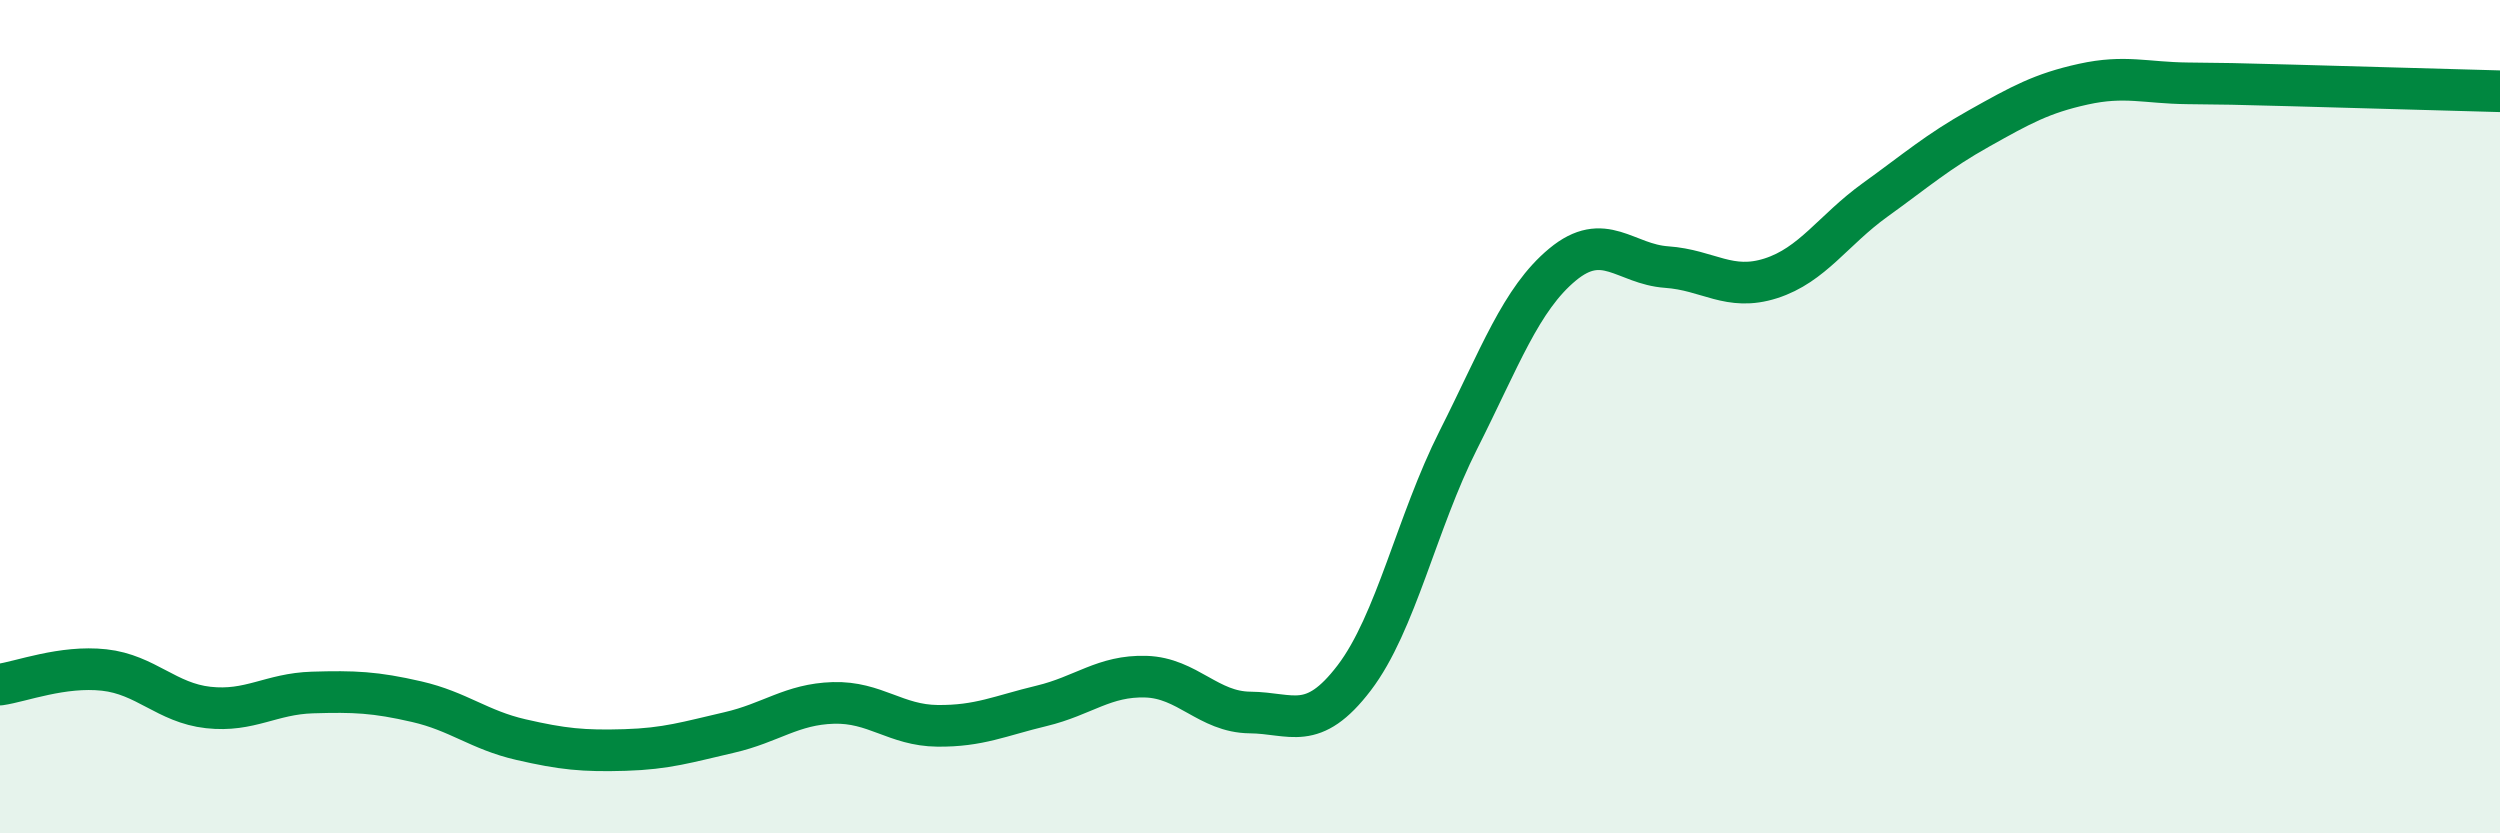
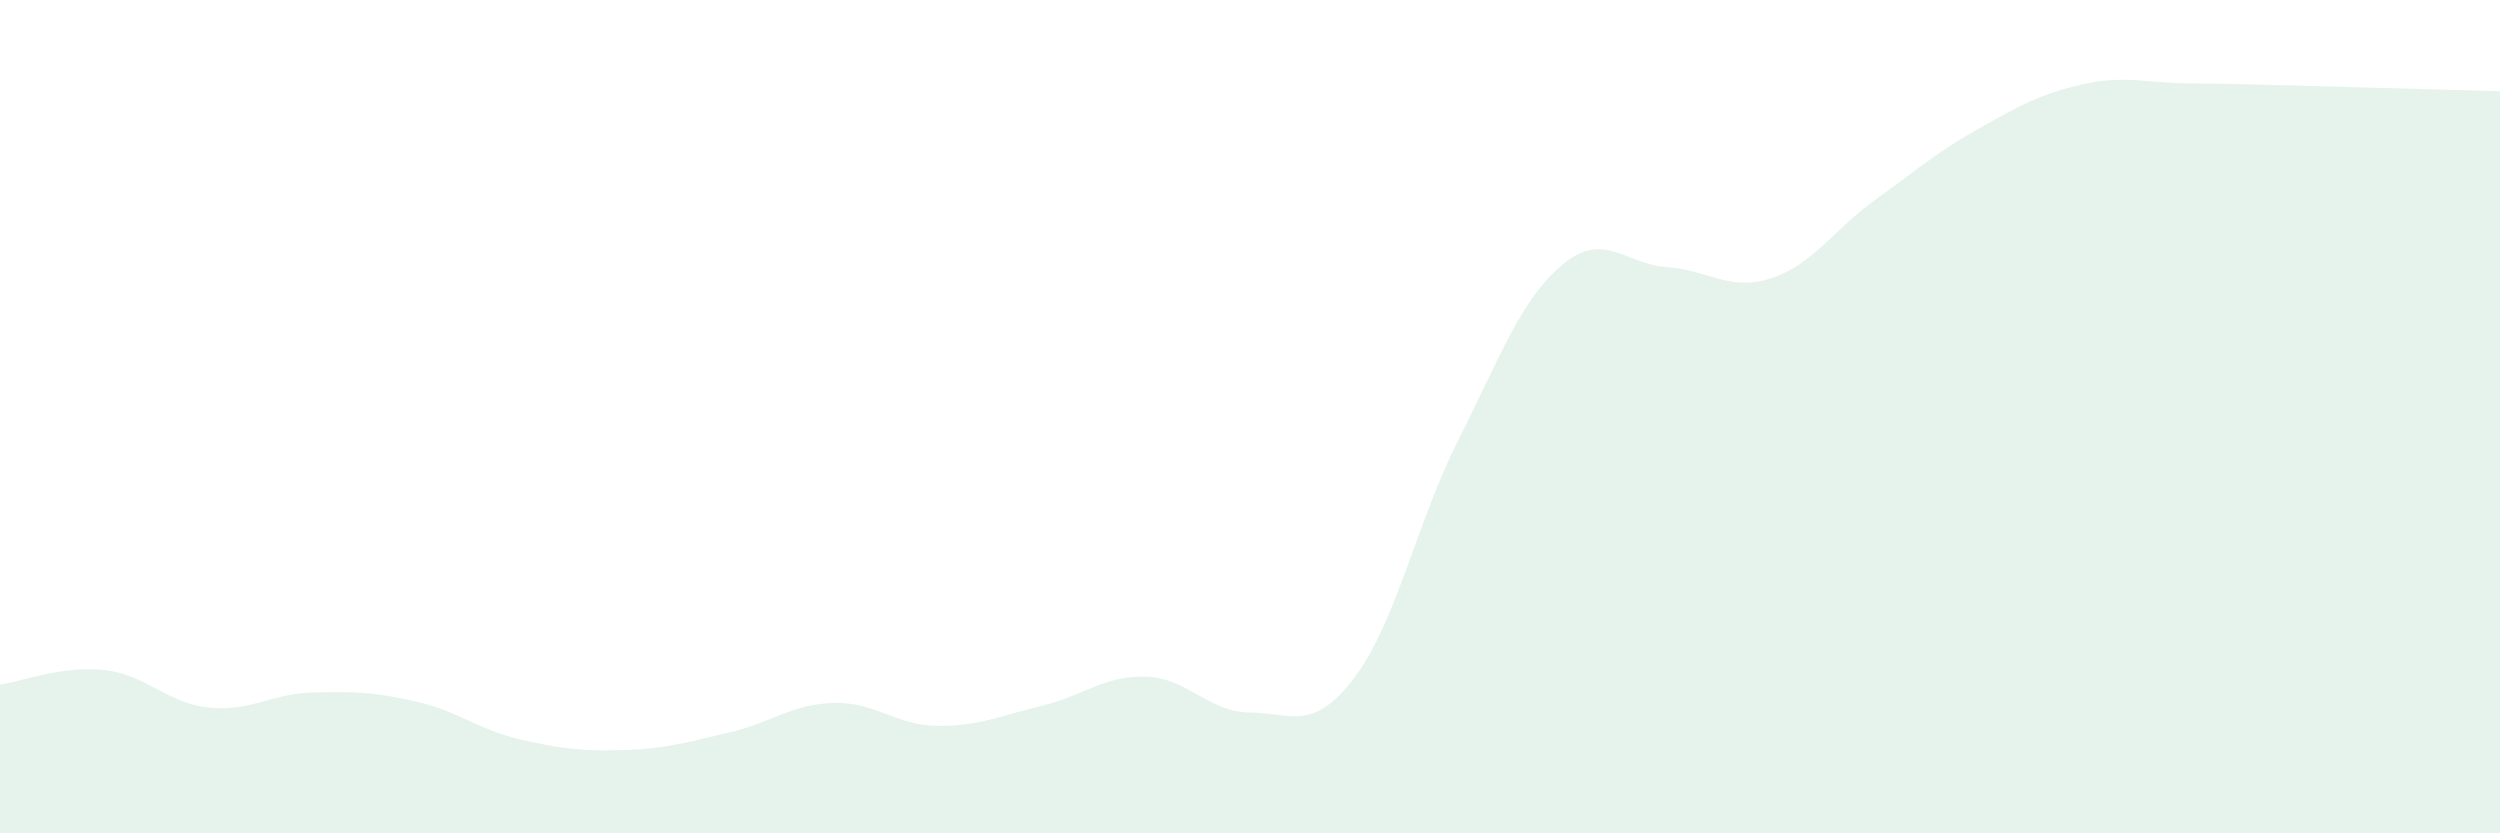
<svg xmlns="http://www.w3.org/2000/svg" width="60" height="20" viewBox="0 0 60 20">
  <path d="M 0,16.43 C 0.5,16.36 1.5,15.97 2.5,16.08 C 3.5,16.19 4,16.87 5,16.98 C 6,17.09 6.5,16.65 7.5,16.62 C 8.5,16.59 9,16.61 10,16.84 C 11,17.07 11.5,17.52 12.5,17.75 C 13.5,17.98 14,18.03 15,18 C 16,17.97 16.5,17.81 17.5,17.58 C 18.5,17.35 19,16.9 20,16.87 C 21,16.84 21.5,17.41 22.5,17.42 C 23.5,17.43 24,17.18 25,16.94 C 26,16.7 26.5,16.21 27.5,16.24 C 28.5,16.27 29,17.09 30,17.1 C 31,17.11 31.5,17.58 32.5,16.27 C 33.5,14.96 34,12.54 35,10.56 C 36,8.58 36.5,7.18 37.5,6.35 C 38.5,5.52 39,6.34 40,6.41 C 41,6.48 41.5,7 42.5,6.68 C 43.5,6.36 44,5.52 45,4.8 C 46,4.08 46.5,3.64 47.5,3.08 C 48.5,2.52 49,2.24 50,2.02 C 51,1.8 51.5,1.99 52.5,2 C 53.5,2.01 53.5,2.01 55,2.05 C 56.5,2.09 59,2.16 60,2.19L60 20L0 20Z" fill="#008740" opacity="0.1" stroke-linecap="round" stroke-linejoin="round" />
-   <path d="M 0,16.43 C 0.5,16.36 1.5,15.97 2.5,16.08 C 3.5,16.19 4,16.87 5,16.98 C 6,17.09 6.5,16.65 7.5,16.62 C 8.5,16.59 9,16.61 10,16.84 C 11,17.07 11.5,17.52 12.5,17.75 C 13.5,17.98 14,18.03 15,18 C 16,17.97 16.5,17.81 17.5,17.58 C 18.5,17.35 19,16.9 20,16.87 C 21,16.84 21.5,17.41 22.5,17.42 C 23.5,17.43 24,17.18 25,16.94 C 26,16.7 26.5,16.21 27.5,16.24 C 28.5,16.27 29,17.09 30,17.1 C 31,17.11 31.5,17.58 32.5,16.27 C 33.5,14.96 34,12.54 35,10.56 C 36,8.58 36.5,7.18 37.5,6.35 C 38.5,5.52 39,6.34 40,6.41 C 41,6.48 41.5,7 42.5,6.68 C 43.5,6.36 44,5.52 45,4.8 C 46,4.08 46.5,3.64 47.5,3.08 C 48.5,2.52 49,2.24 50,2.02 C 51,1.8 51.5,1.99 52.5,2 C 53.5,2.01 53.5,2.01 55,2.05 C 56.5,2.09 59,2.16 60,2.19" stroke="#008740" stroke-width="1" fill="none" stroke-linecap="round" stroke-linejoin="round" />
</svg>